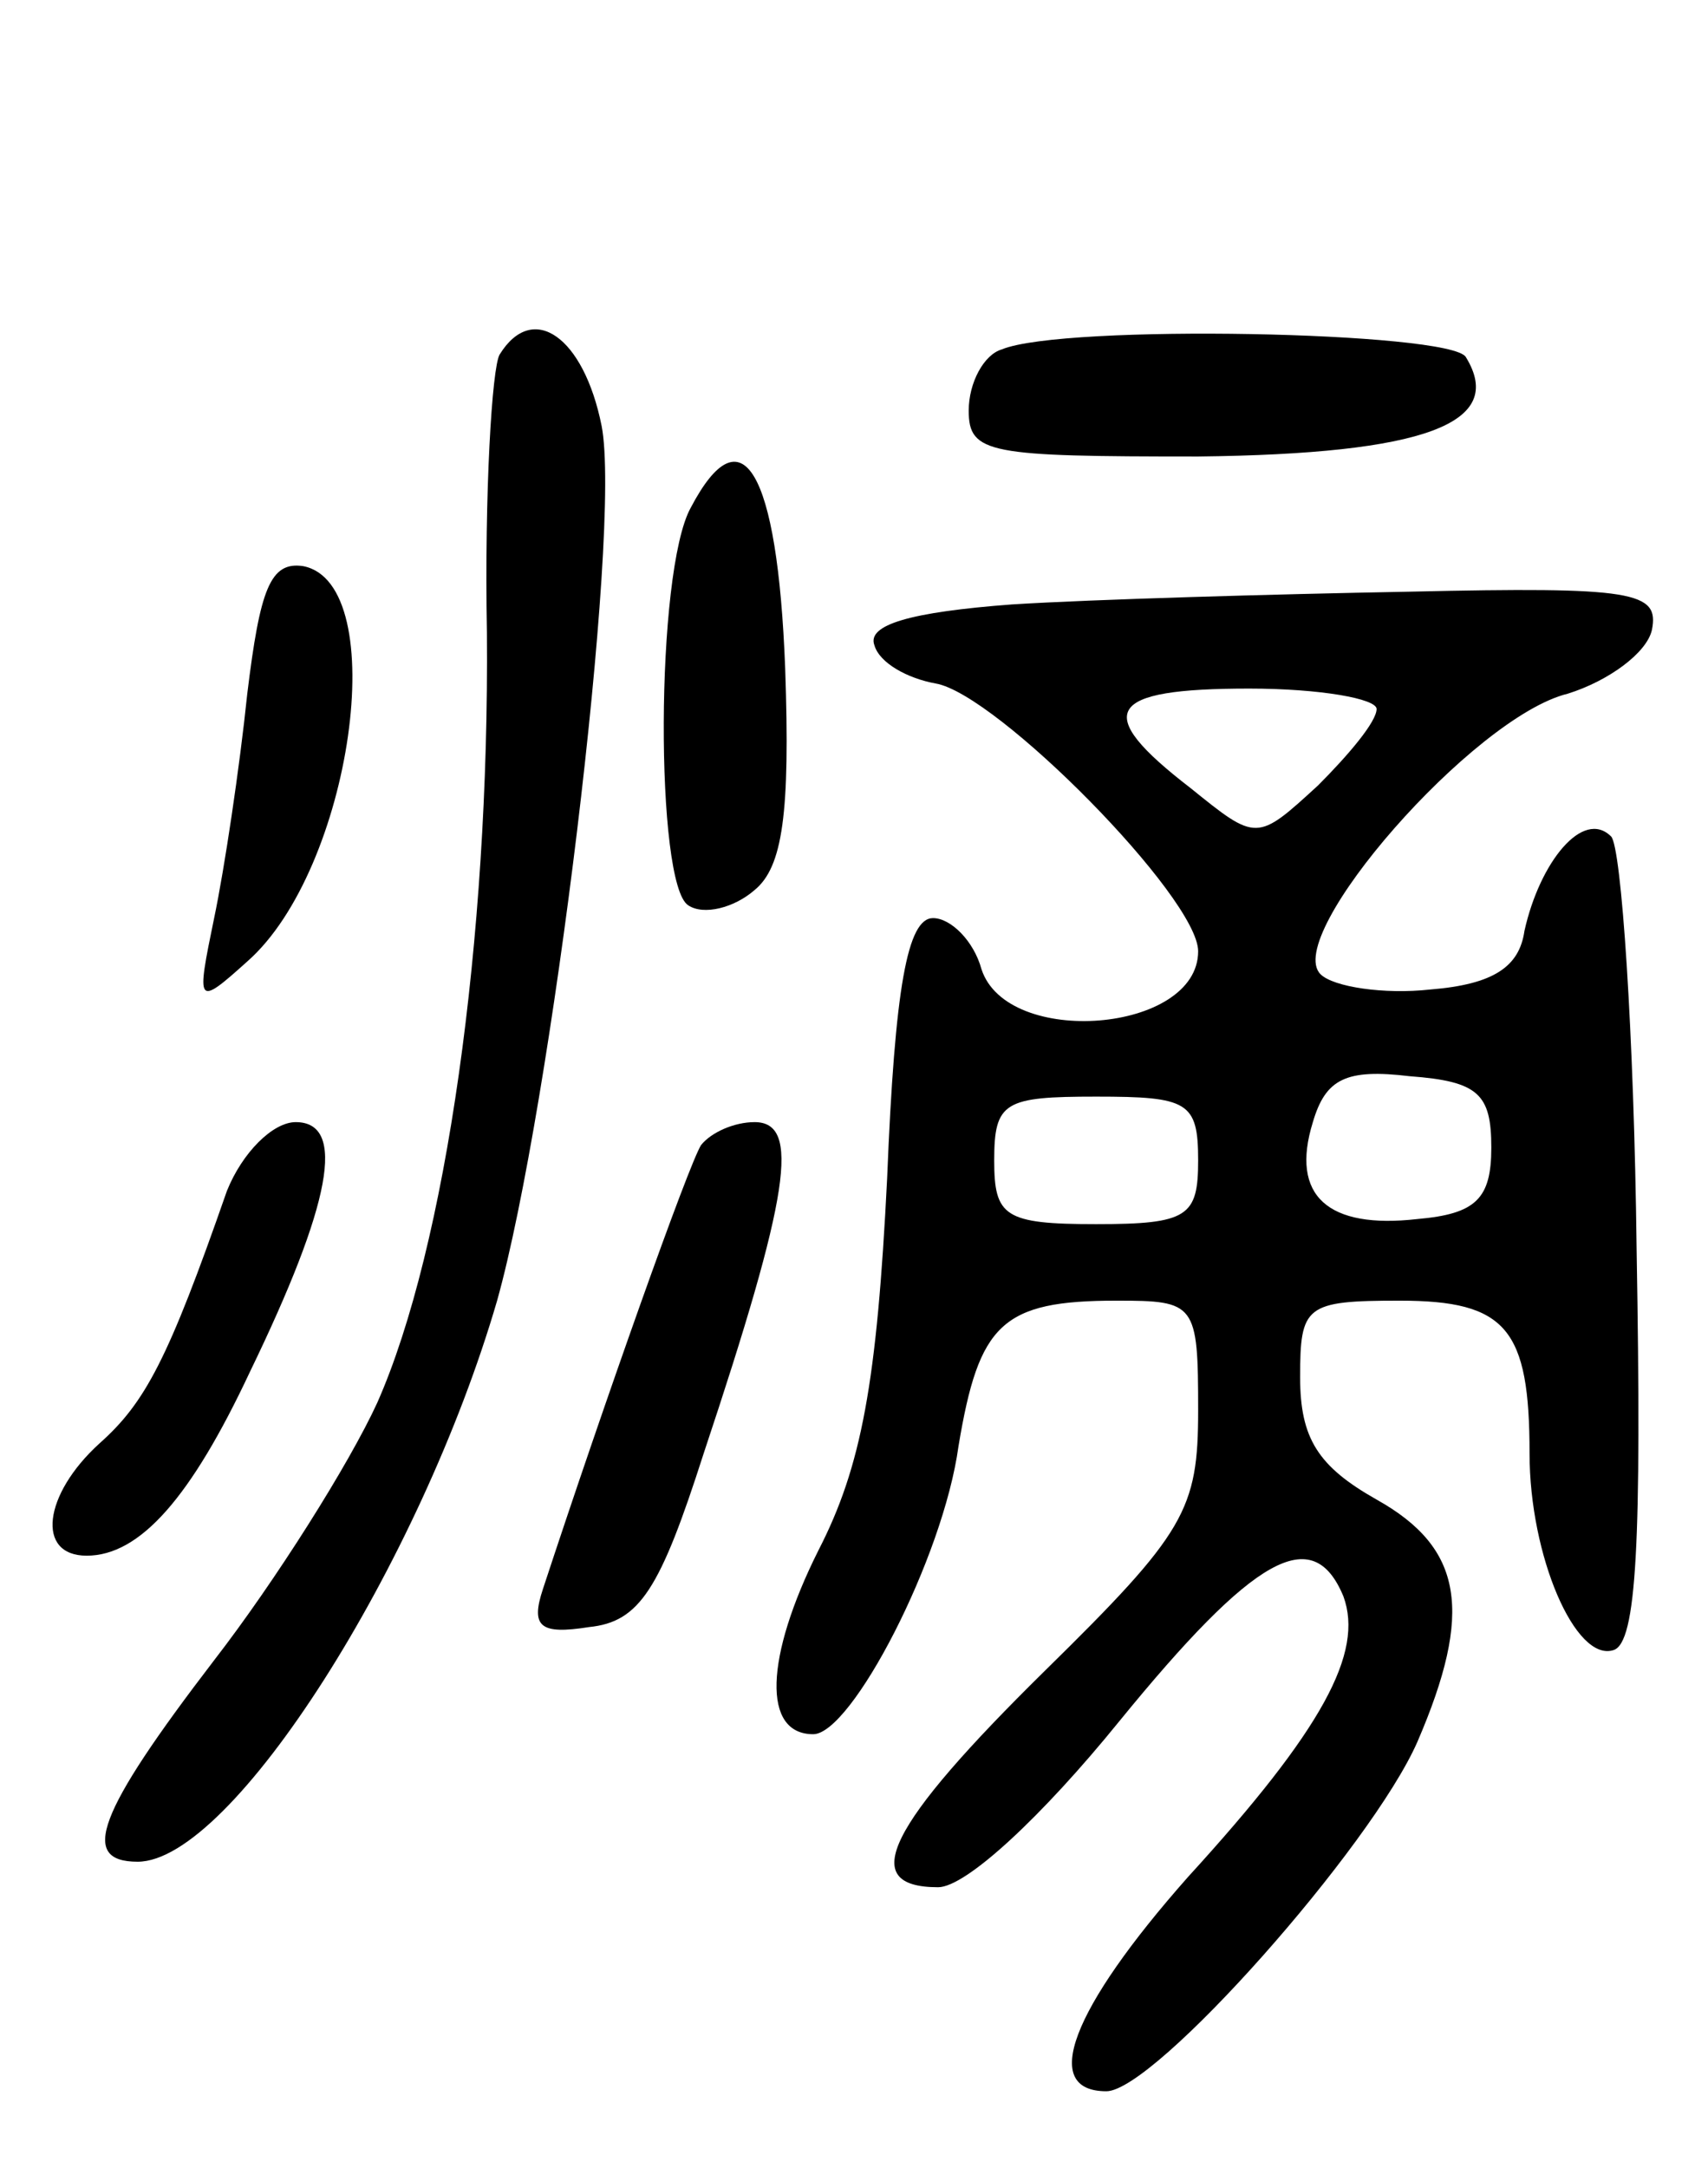
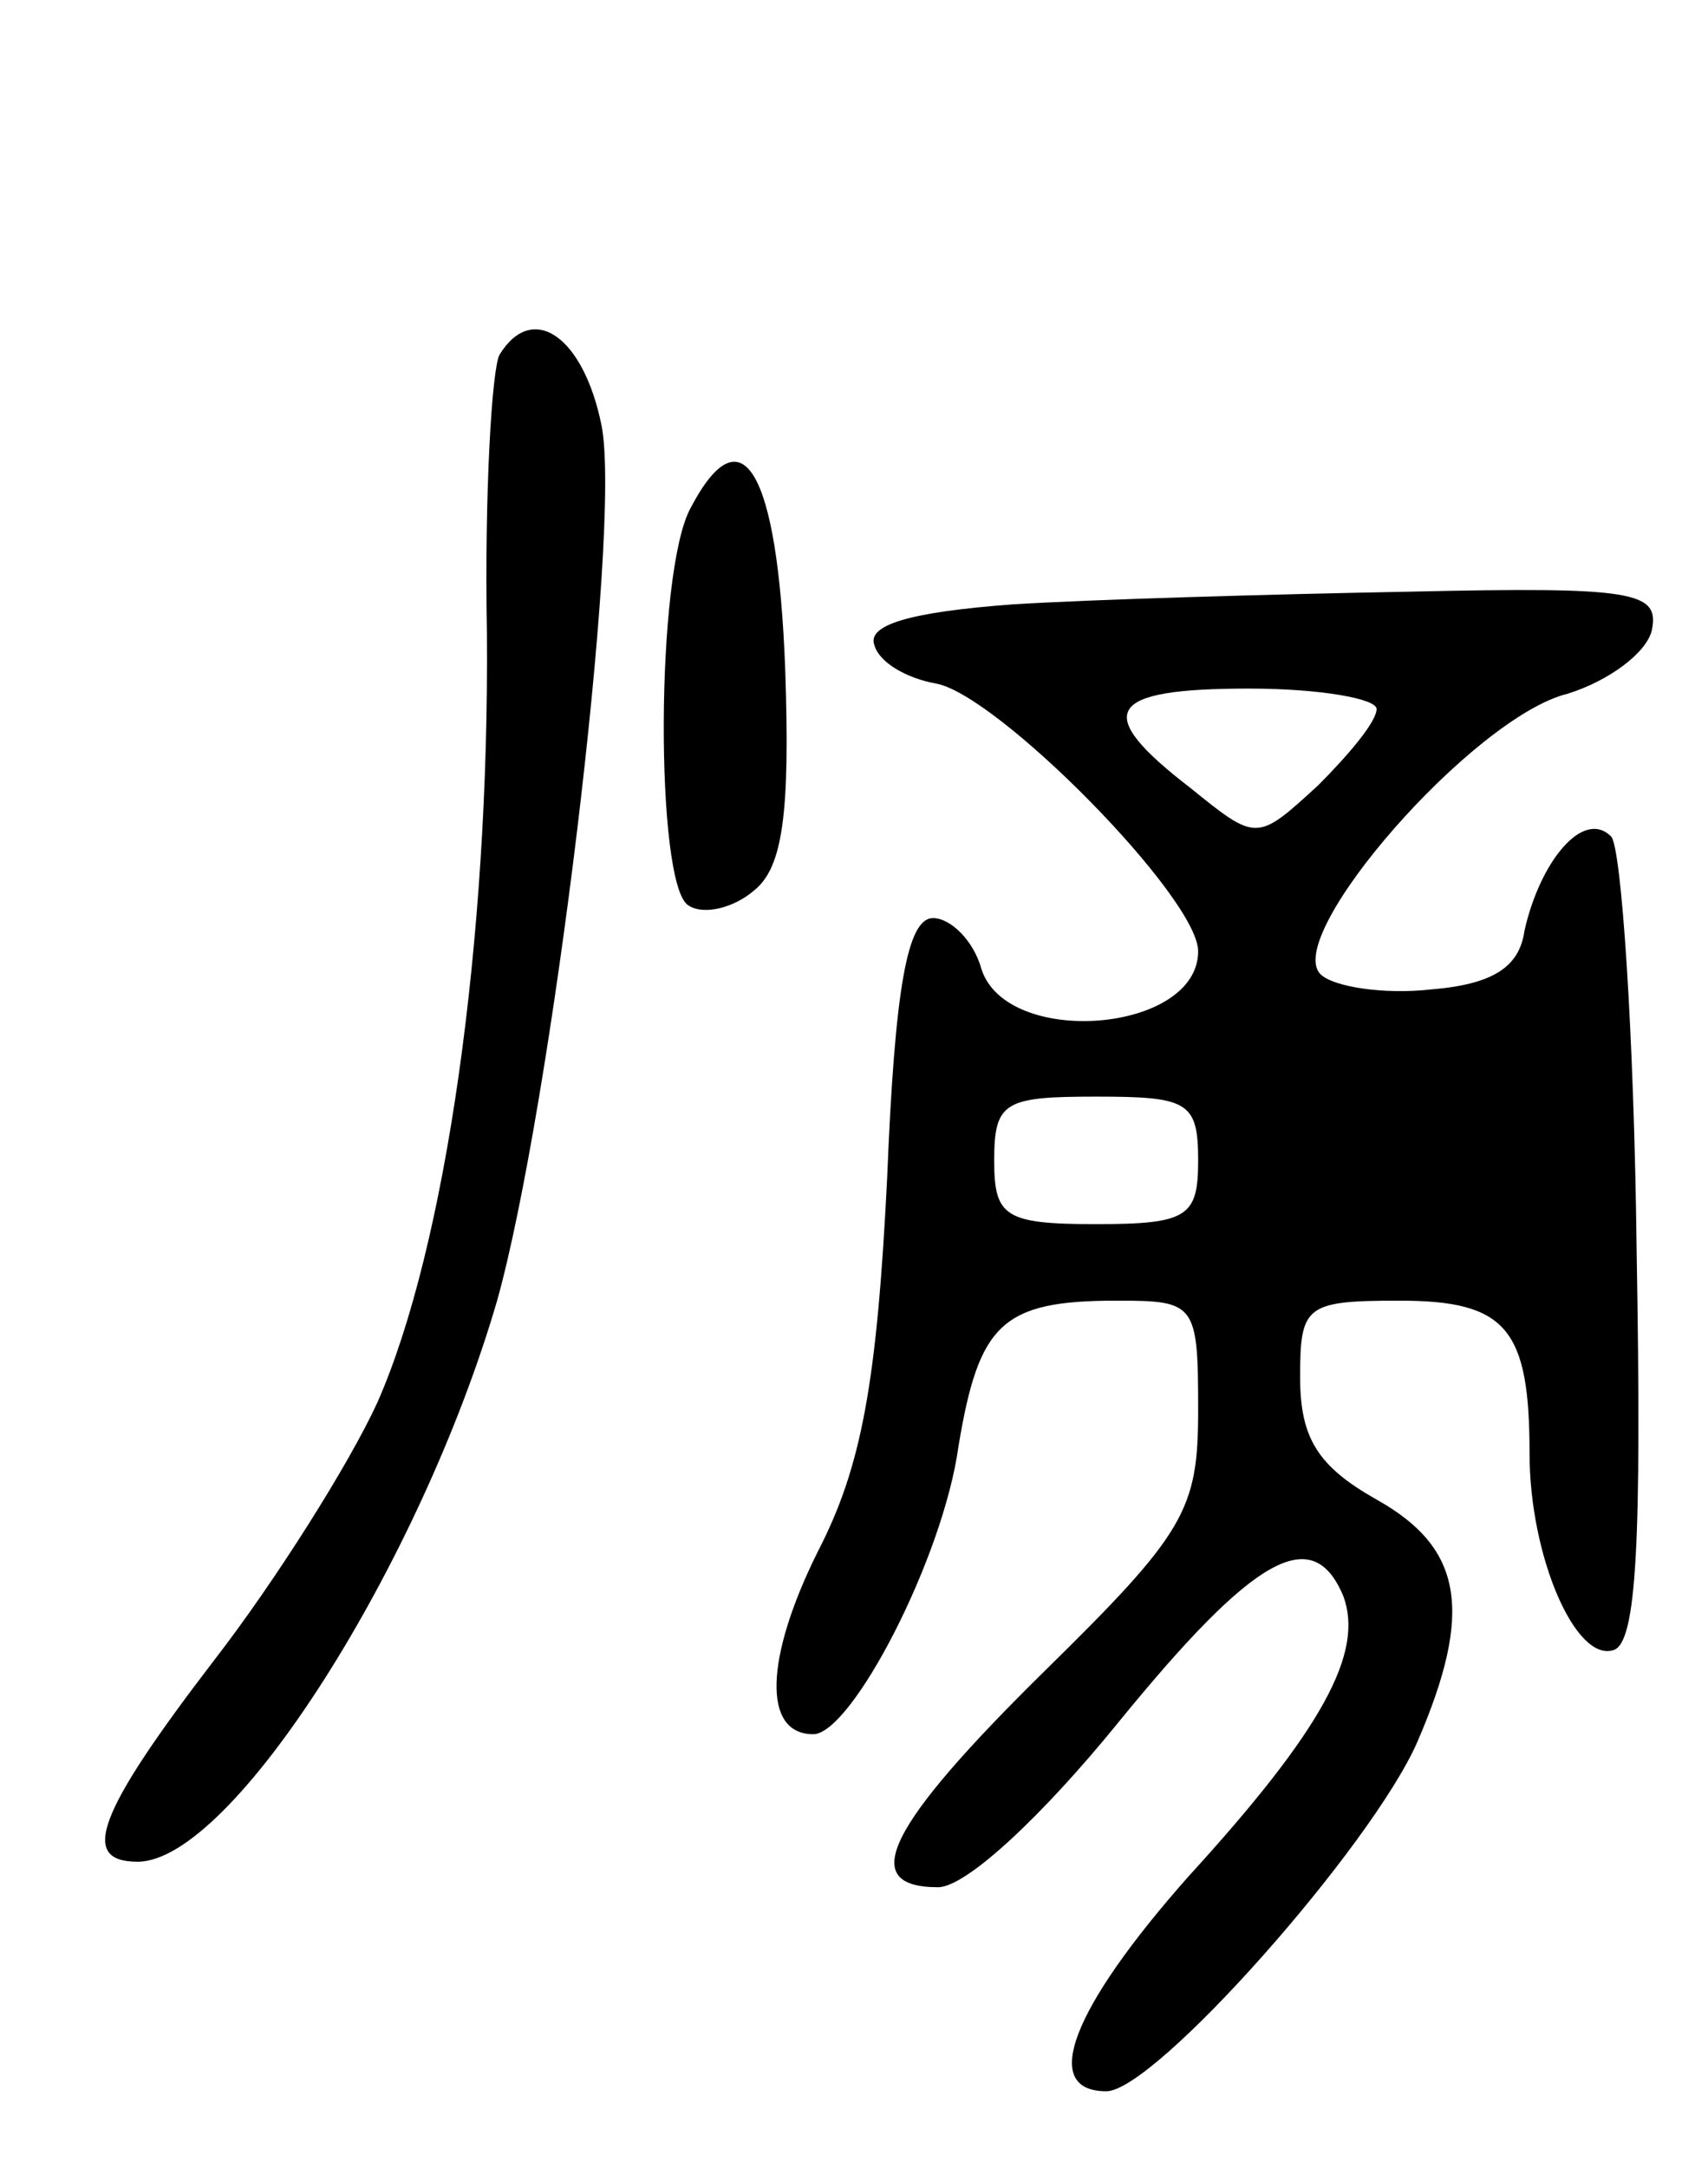
<svg xmlns="http://www.w3.org/2000/svg" version="1.0" width="67" height="85" viewBox="0 0 67 85">
  <g transform="translate(0,85) scale(0.1,-0.1)">
    <path d="M196 711 c-3 -5 -6 -54 -5 -109 1 -120 -16 -241 -43 -302 -11 -24 -40 -70 -64 -101 -46 -60 -53 -79 -30 -79 37 0 111 117 141 220 21 75 49 302 41 343 -7 35 -27 49 -40 28z" />
-     <path d="M393 713 c-7 -2 -13 -13 -13 -24 0 -17 8 -18 90 -18 89 1 121 13 105 39 -6 10 -158 13 -182 3z" />
    <path d="M271 651 c-14 -25 -14 -148 -1 -156 6 -4 18 -1 26 6 11 9 14 30 12 87 -3 78 -17 101 -37 63z" />
-     <path d="M97 578 c-3 -29 -9 -69 -13 -88 -7 -34 -7 -35 13 -17 41 36 57 148 22 155 -13 2 -17 -9 -22 -50z" />
-     <path d="M397 613 c-40 -3 -57 -8 -54 -16 2 -7 13 -13 24 -15 24 -4 103 -84 103 -105 0 -32 -75 -38 -85 -7 -3 11 -12 20 -19 20 -10 0 -15 -27 -18 -102 -4 -80 -10 -113 -27 -146 -21 -42 -22 -72 -2 -72 15 0 51 69 57 113 8 48 17 57 62 57 31 0 32 -1 32 -43 0 -39 -5 -48 -60 -102 -62 -61 -74 -85 -42 -85 11 0 41 28 71 65 53 65 76 78 88 49 8 -22 -8 -52 -61 -110 -46 -52 -58 -84 -32 -84 19 0 104 96 122 137 22 51 18 76 -16 95 -23 13 -30 24 -30 48 0 28 2 30 39 30 42 0 51 -11 51 -60 0 -40 18 -82 33 -77 9 3 11 42 9 157 -1 85 -6 158 -10 162 -11 11 -28 -10 -34 -37 -2 -14 -12 -21 -37 -23 -18 -2 -38 1 -43 6 -15 15 60 101 97 110 16 5 31 16 33 25 3 15 -7 17 -95 15 -54 -1 -124 -3 -156 -5z m143 -41 c0 -5 -11 -18 -23 -30 -24 -22 -24 -22 -50 -1 -39 30 -33 39 23 39 28 0 50 -4 50 -8z m45 -172 c0 -20 -6 -26 -29 -28 -35 -4 -50 9 -41 38 5 17 13 21 38 18 27 -2 32 -7 32 -28z m-115 -5 c0 -22 -4 -25 -40 -25 -36 0 -40 3 -40 25 0 23 4 25 40 25 36 0 40 -2 40 -25z" />
-     <path d="M89 383 c-23 -66 -32 -83 -50 -99 -22 -20 -25 -44 -5 -44 21 0 41 23 64 72 32 66 38 98 18 98 -9 0 -21 -12 -27 -27z" />
-     <path d="M275 401 c-5 -8 -38 -101 -62 -174 -5 -15 -1 -18 18 -15 20 2 28 15 45 68 34 102 38 130 20 130 -8 0 -17 -4 -21 -9z" />
+     <path d="M397 613 c-40 -3 -57 -8 -54 -16 2 -7 13 -13 24 -15 24 -4 103 -84 103 -105 0 -32 -75 -38 -85 -7 -3 11 -12 20 -19 20 -10 0 -15 -27 -18 -102 -4 -80 -10 -113 -27 -146 -21 -42 -22 -72 -2 -72 15 0 51 69 57 113 8 48 17 57 62 57 31 0 32 -1 32 -43 0 -39 -5 -48 -60 -102 -62 -61 -74 -85 -42 -85 11 0 41 28 71 65 53 65 76 78 88 49 8 -22 -8 -52 -61 -110 -46 -52 -58 -84 -32 -84 19 0 104 96 122 137 22 51 18 76 -16 95 -23 13 -30 24 -30 48 0 28 2 30 39 30 42 0 51 -11 51 -60 0 -40 18 -82 33 -77 9 3 11 42 9 157 -1 85 -6 158 -10 162 -11 11 -28 -10 -34 -37 -2 -14 -12 -21 -37 -23 -18 -2 -38 1 -43 6 -15 15 60 101 97 110 16 5 31 16 33 25 3 15 -7 17 -95 15 -54 -1 -124 -3 -156 -5z m143 -41 c0 -5 -11 -18 -23 -30 -24 -22 -24 -22 -50 -1 -39 30 -33 39 23 39 28 0 50 -4 50 -8z m45 -172 z m-115 -5 c0 -22 -4 -25 -40 -25 -36 0 -40 3 -40 25 0 23 4 25 40 25 36 0 40 -2 40 -25z" />
  </g>
</svg>